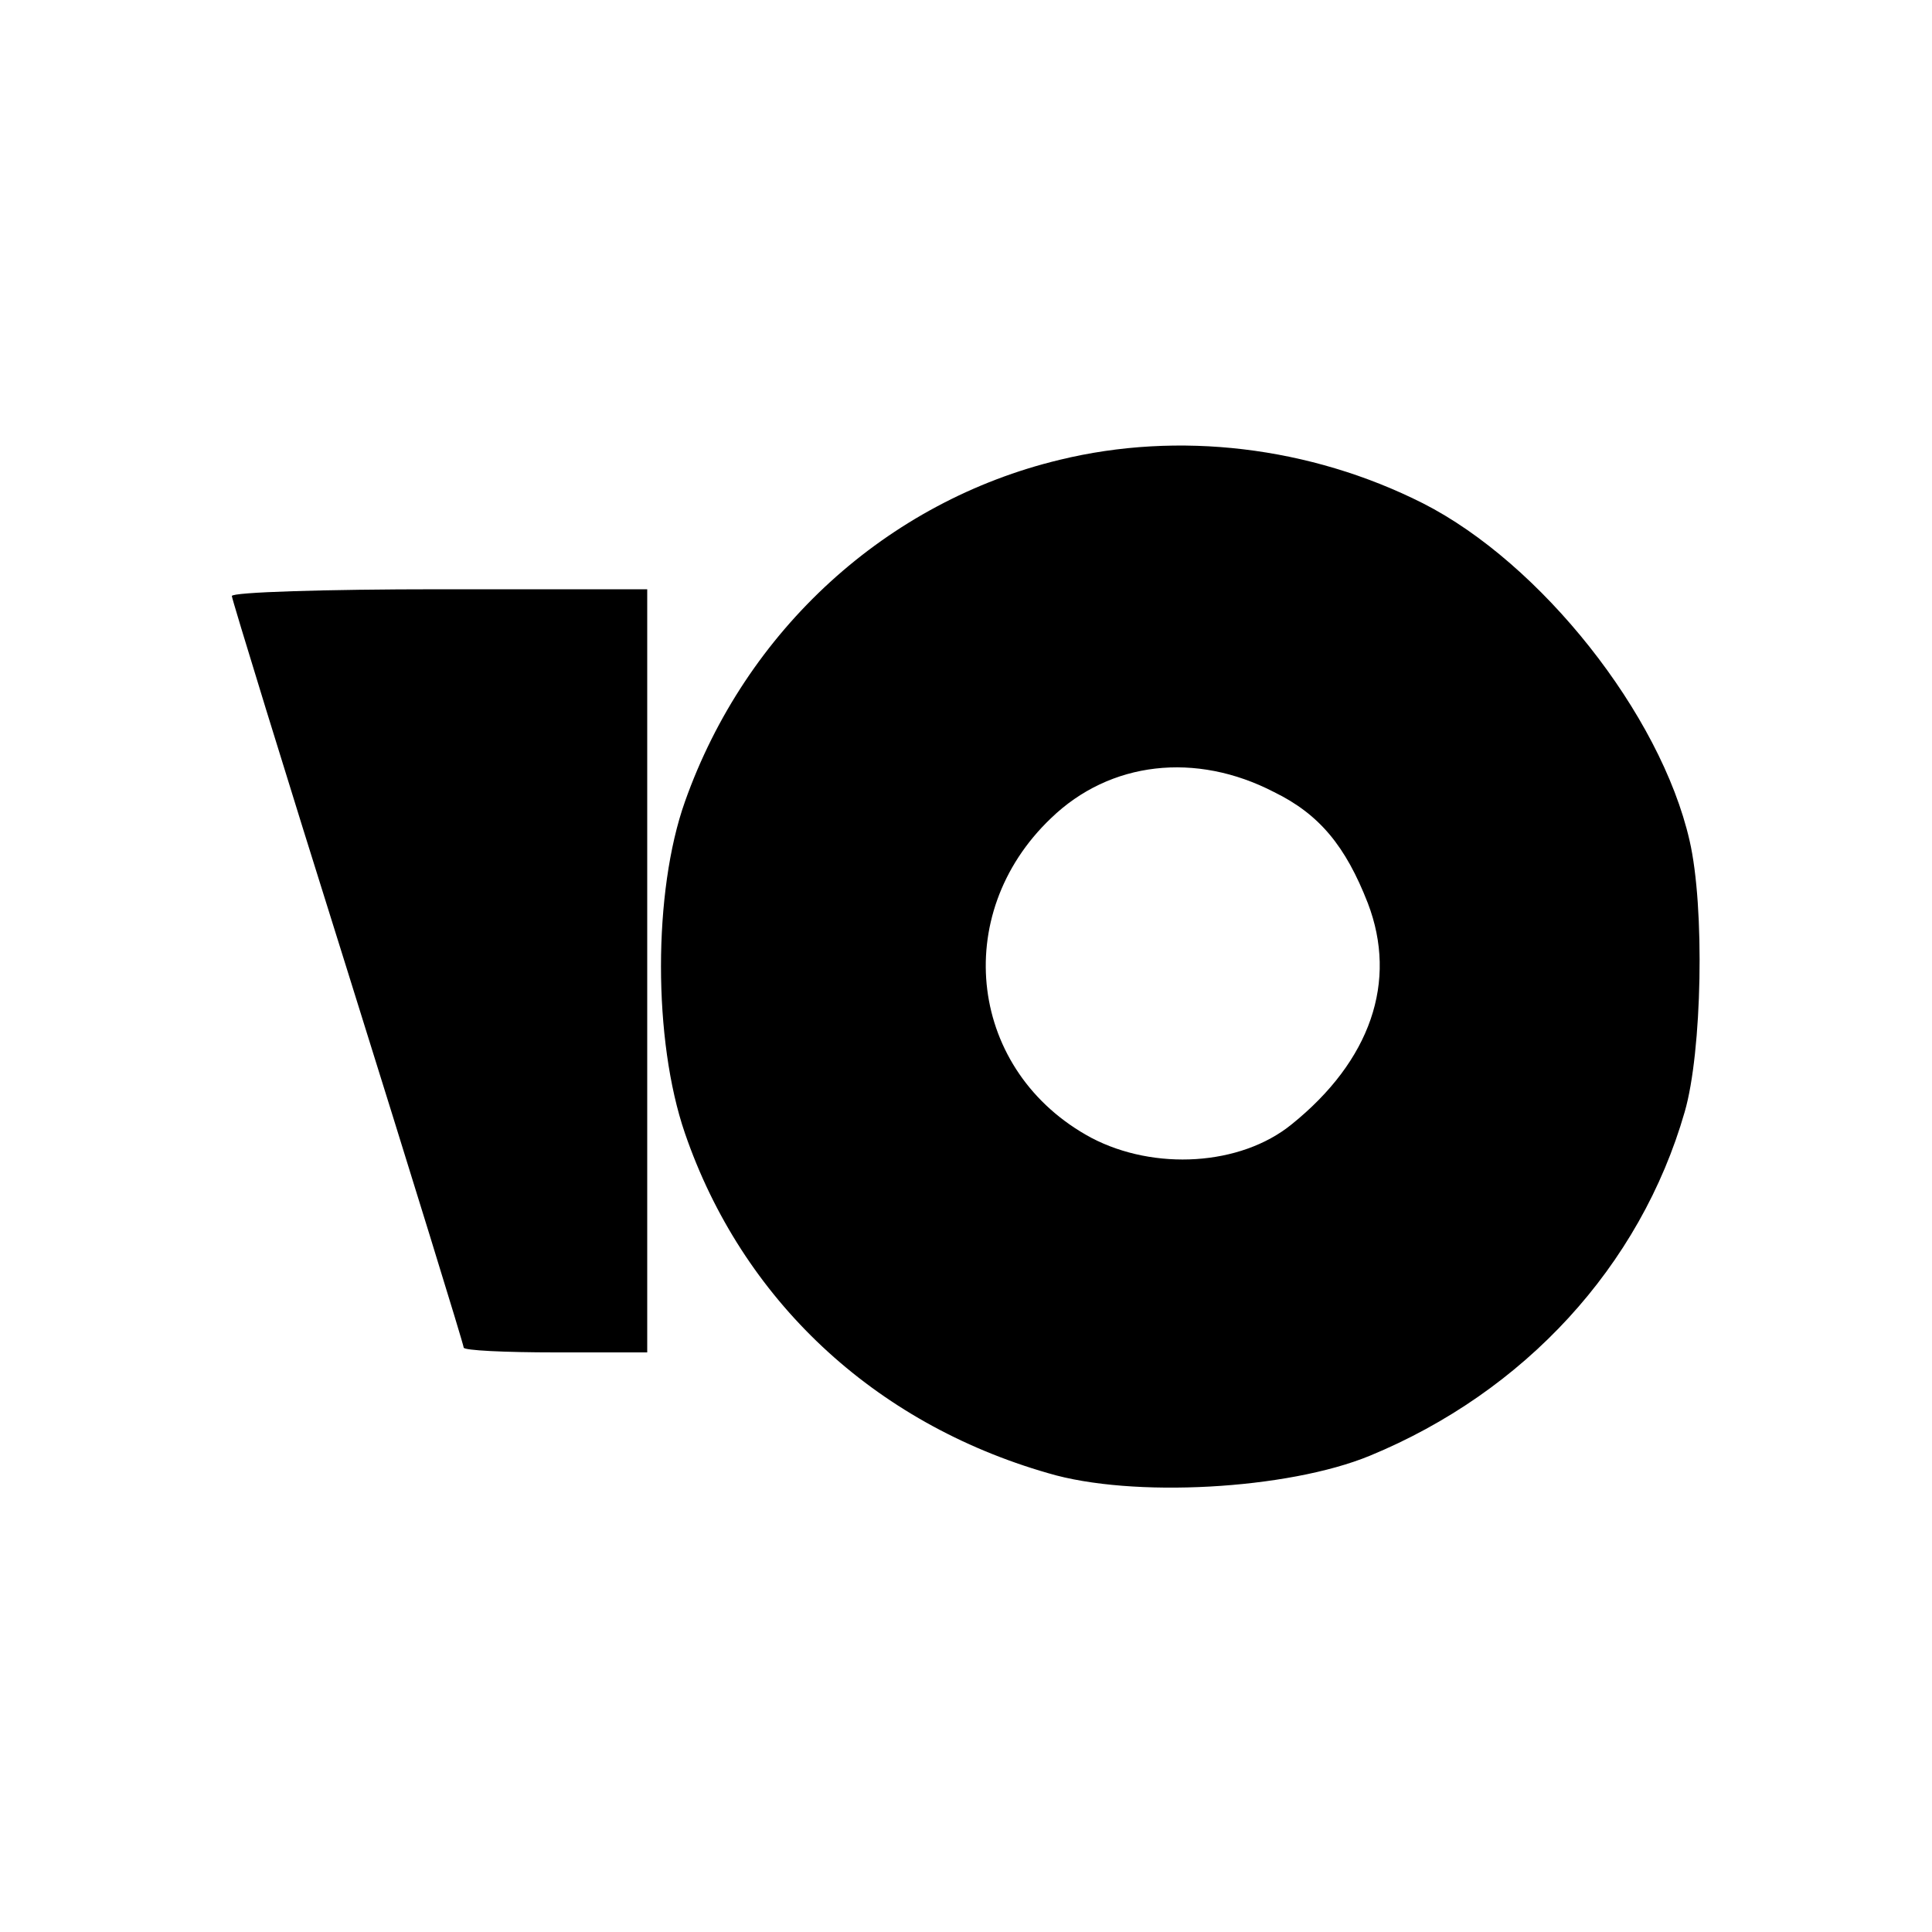
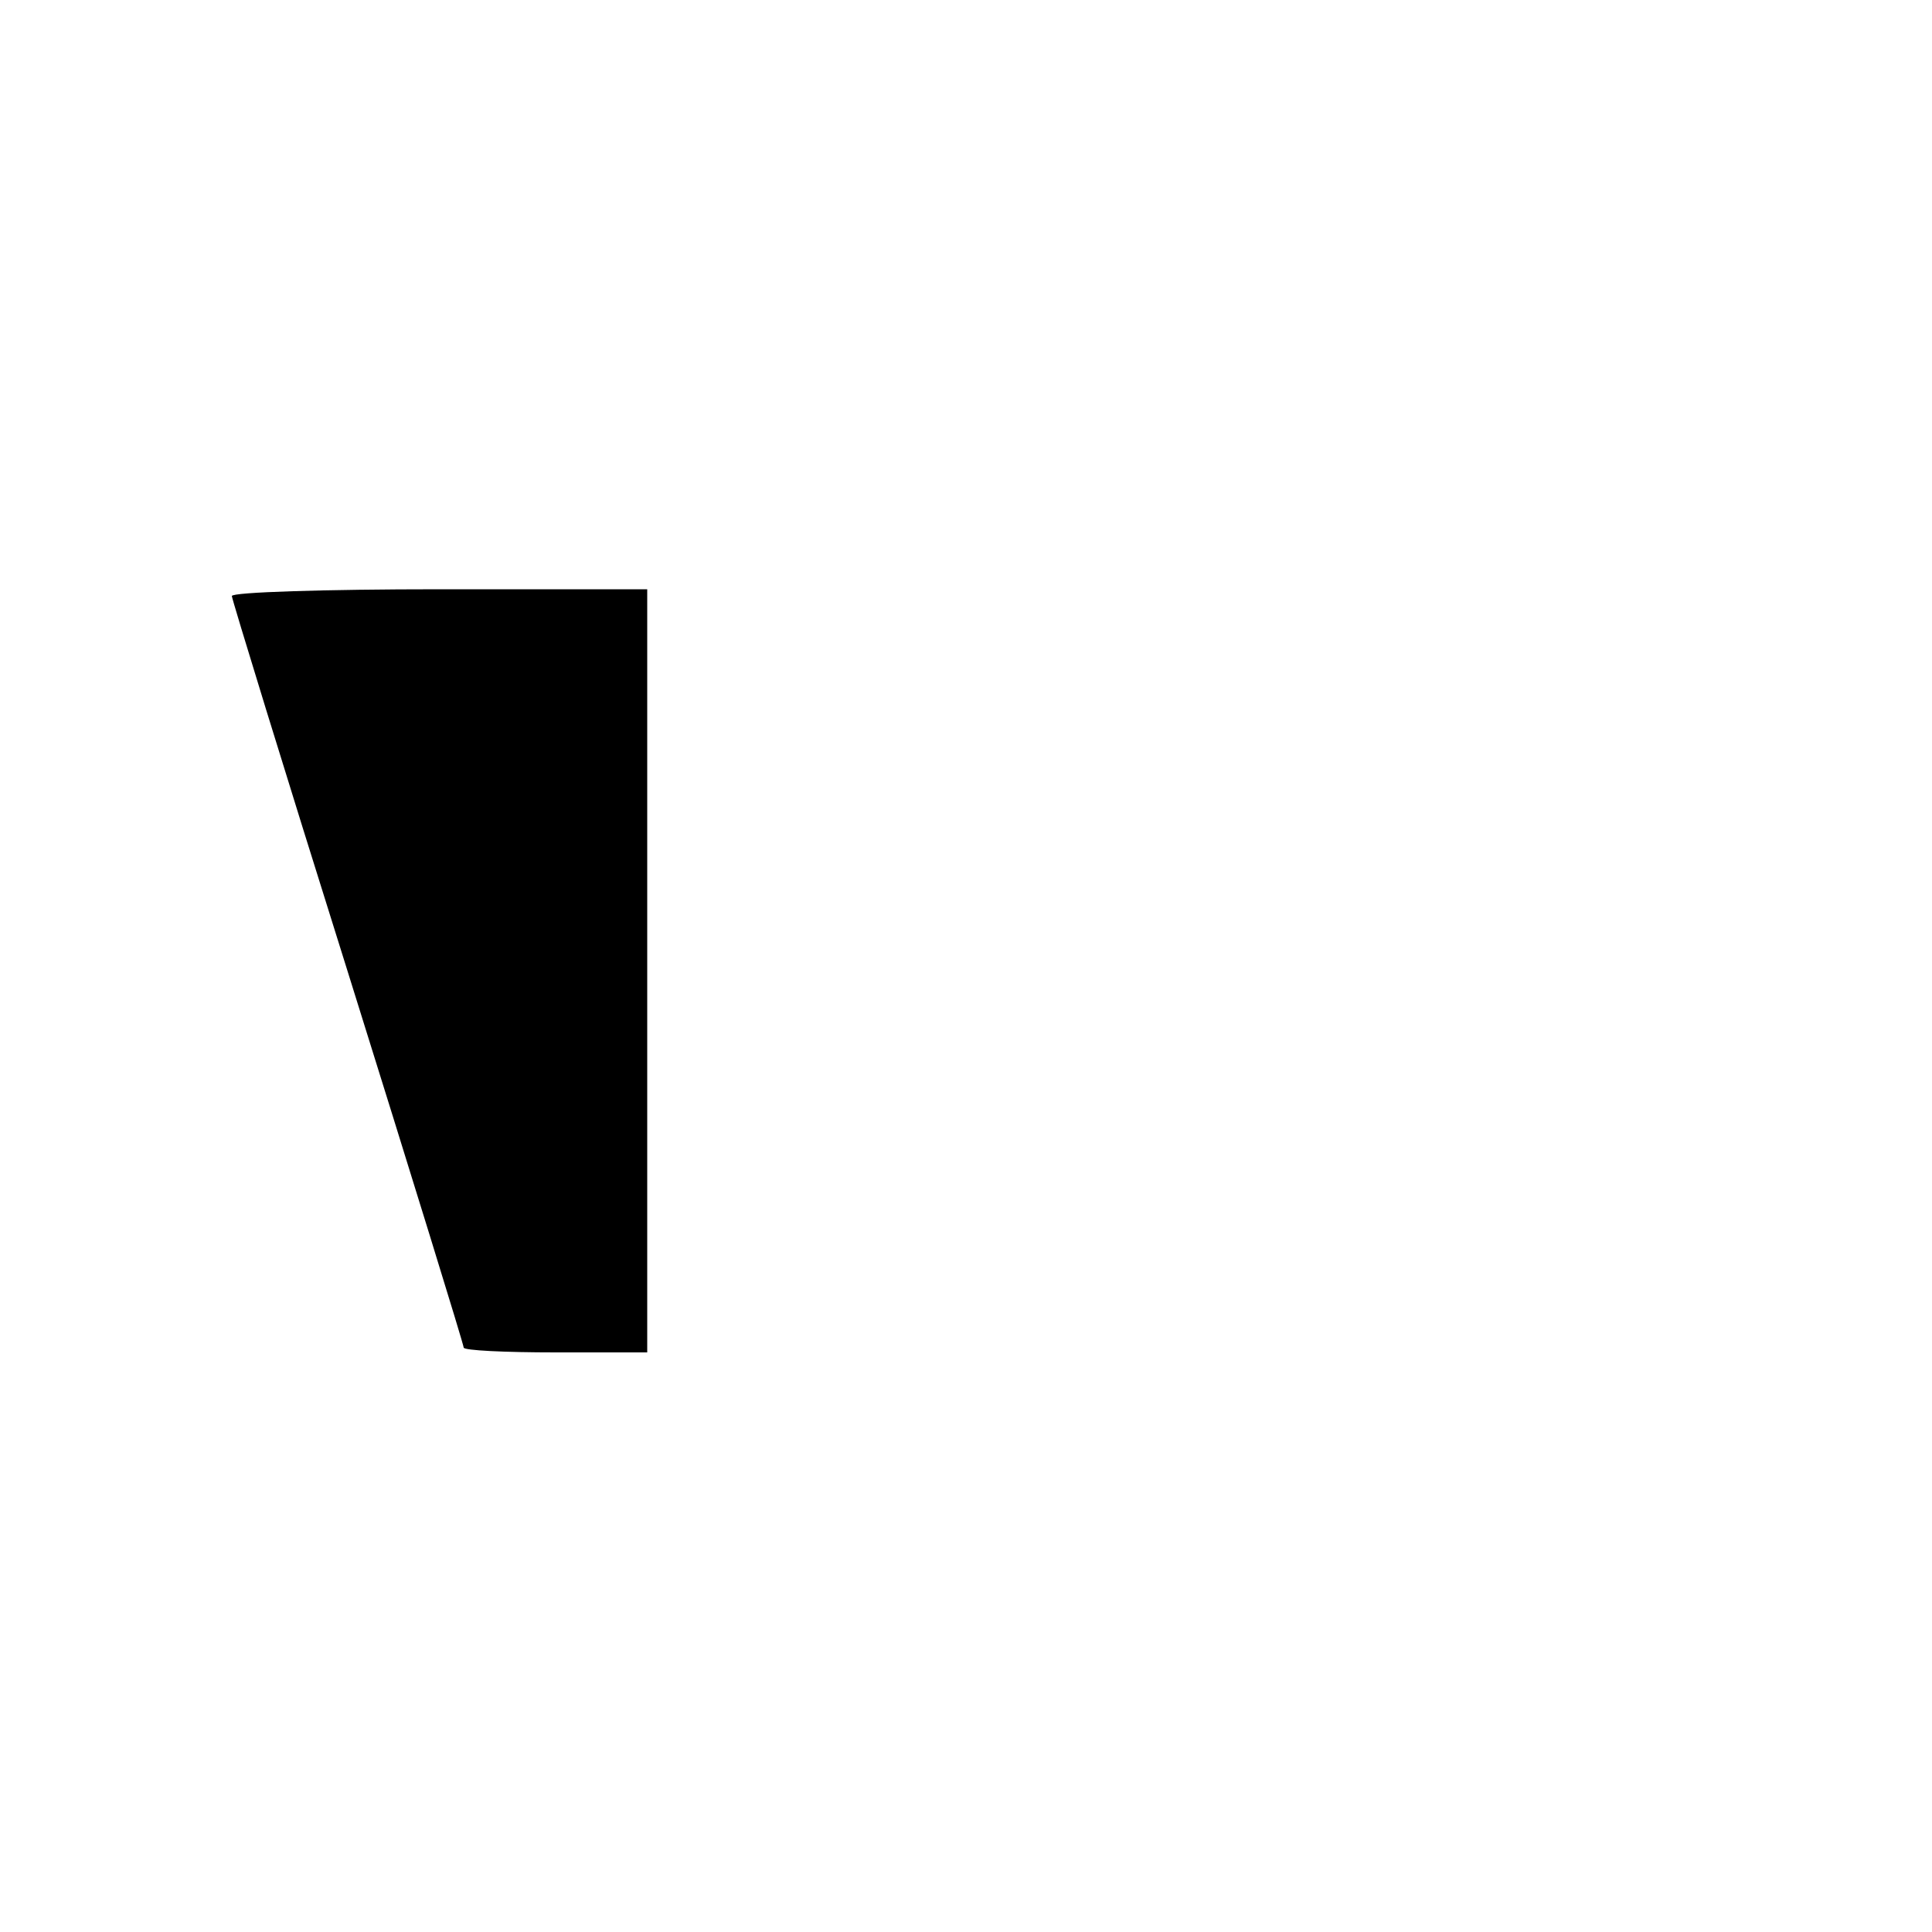
<svg xmlns="http://www.w3.org/2000/svg" version="1.0" width="200pt" height="200pt" viewBox="0 0 200 200" preserveAspectRatio="xMidYMid meet">
  <g transform="translate(0,200) scale(0.1,-0.1)" fill="#000000" stroke="none">
-     <path d="M1097 1524 c-179 -43 -325 -176 -388 -354 -33 -93 -33 -247 0 -343 59 -172 195 -300 376 -352 87 -26 248 -17 333 18 160 66 280 196 326 356 18 62 21 212 5 281 -30 131 -154 287 -276 349 -117 59 -253 75 -376 45z m222 -344 c47 -23 74 -56 97 -115 31 -81 3 -163 -79 -229 -53 -43 -142 -48 -207 -14 -127 68 -147 231 -42 331 61 59 150 69 231 27z" />
    <path d="M240 1383 c0 -3 54 -179 120 -389 66 -211 120 -386 120 -389 0 -3 43 -5 95 -5 l95 0 0 395 0 395 -215 0 c-118 0 -215 -3 -215 -7z" />
  </g>
</svg>